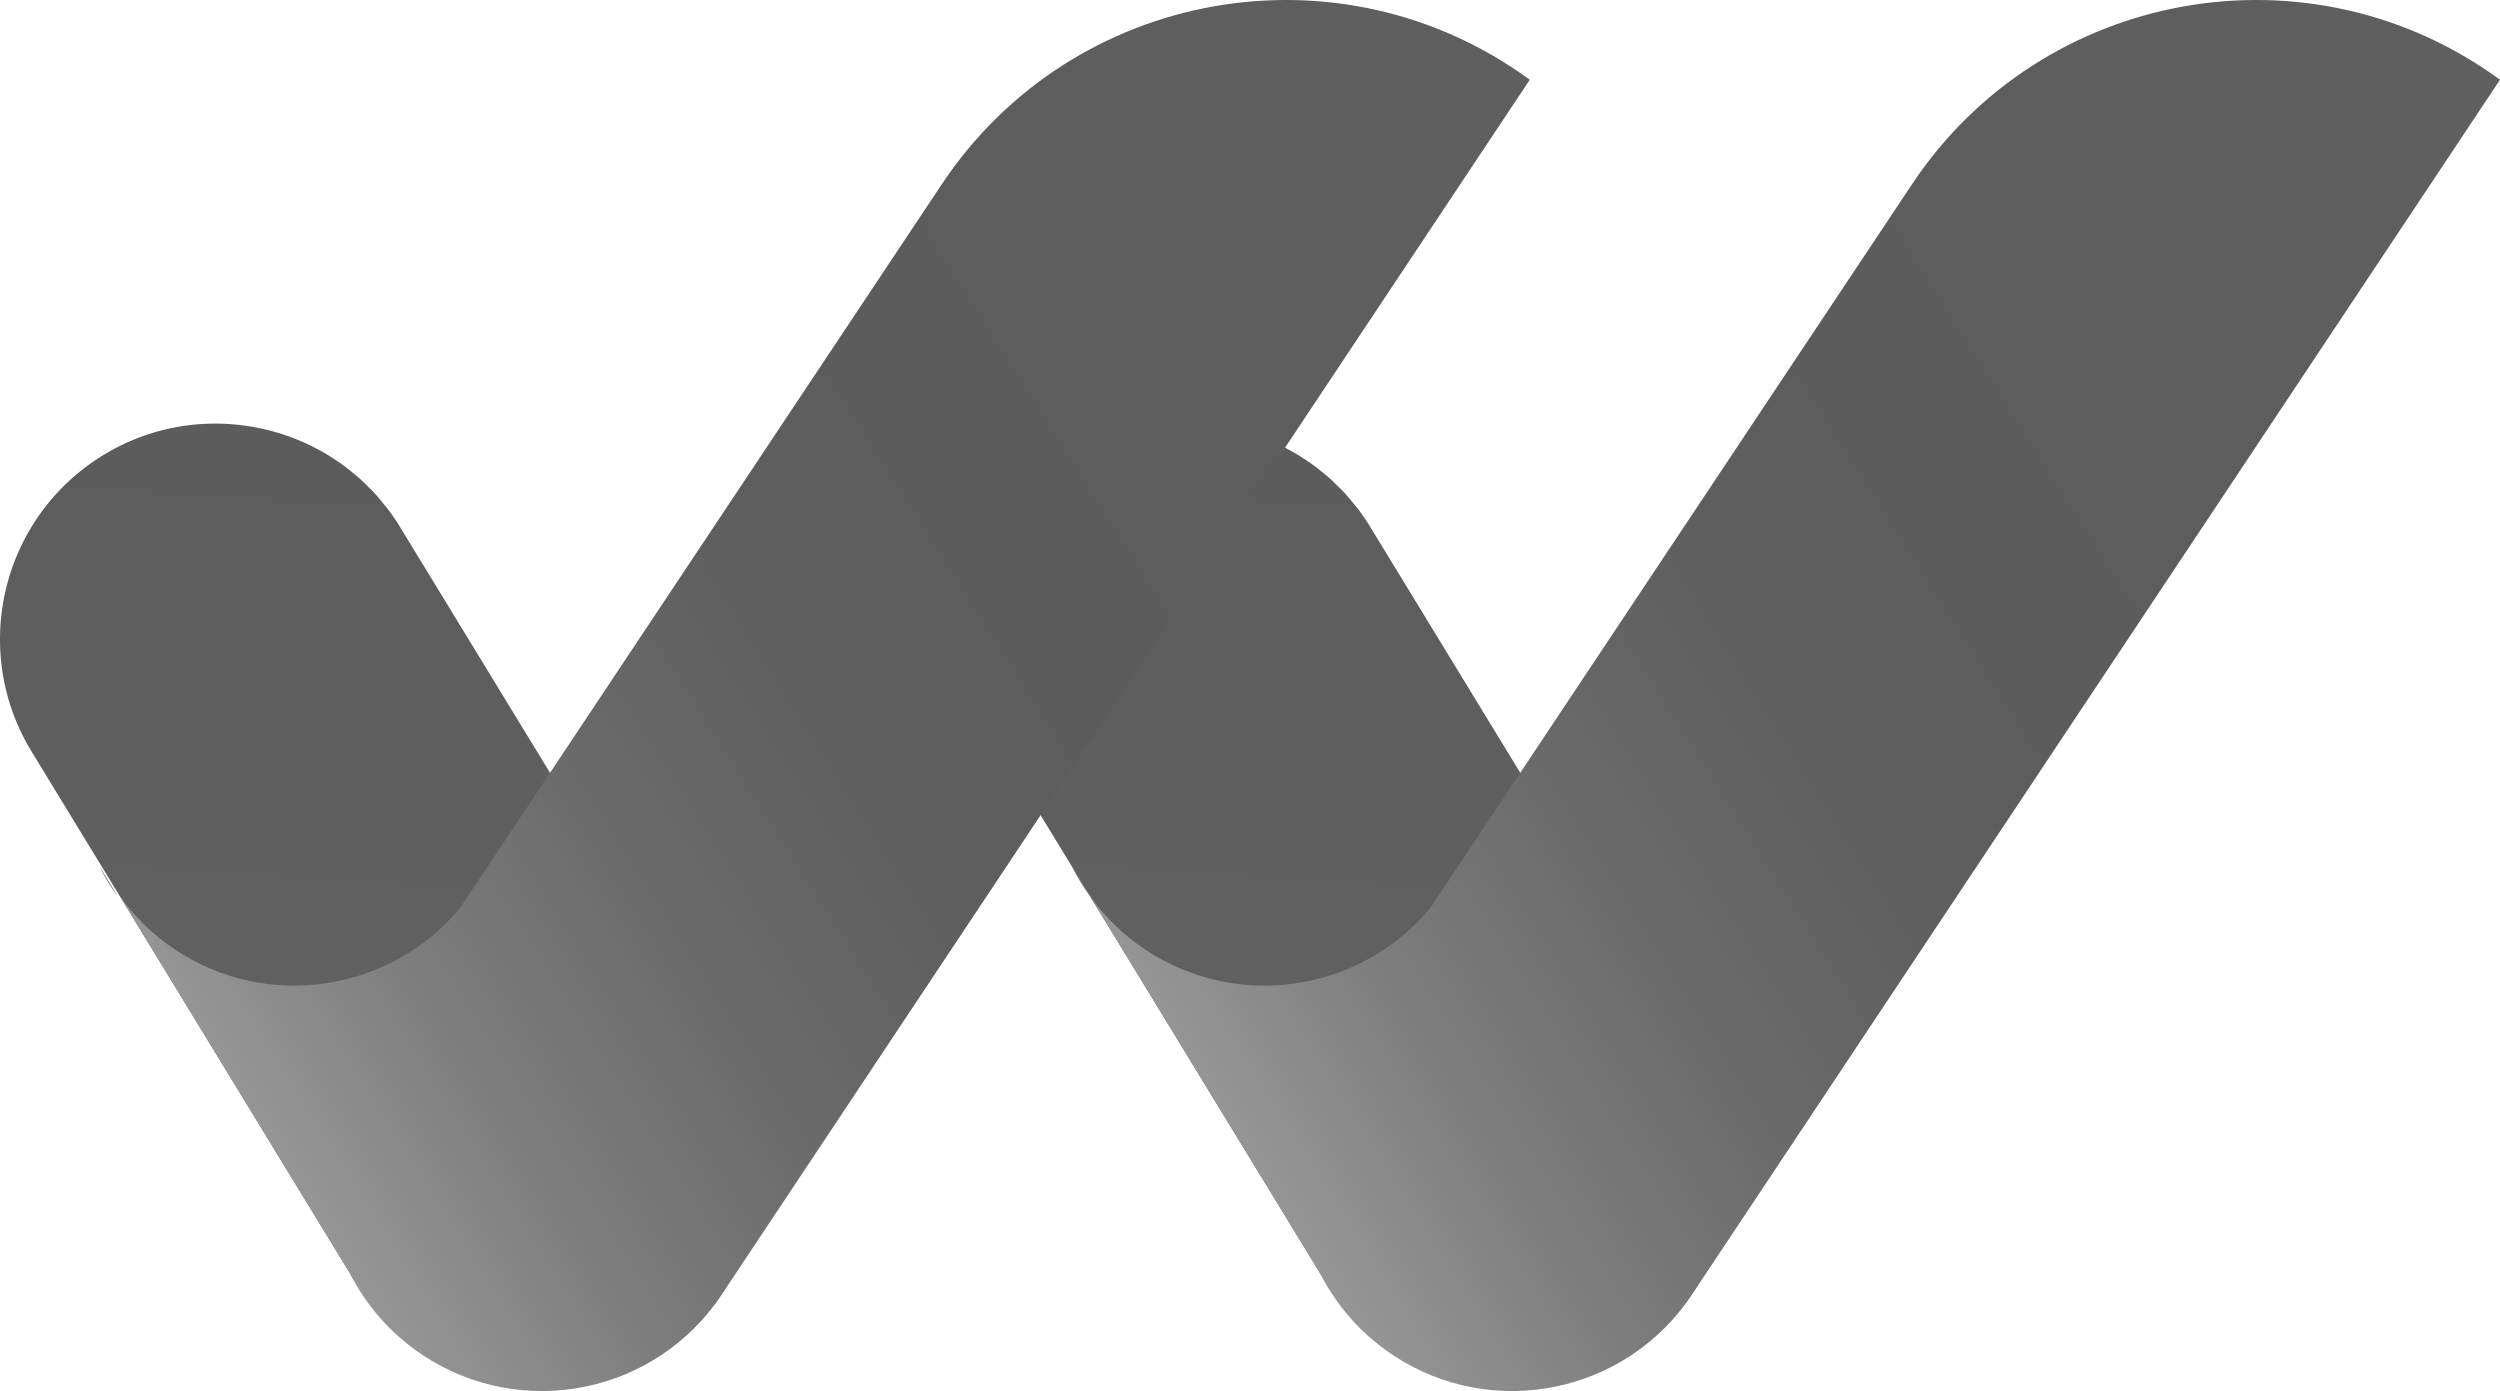
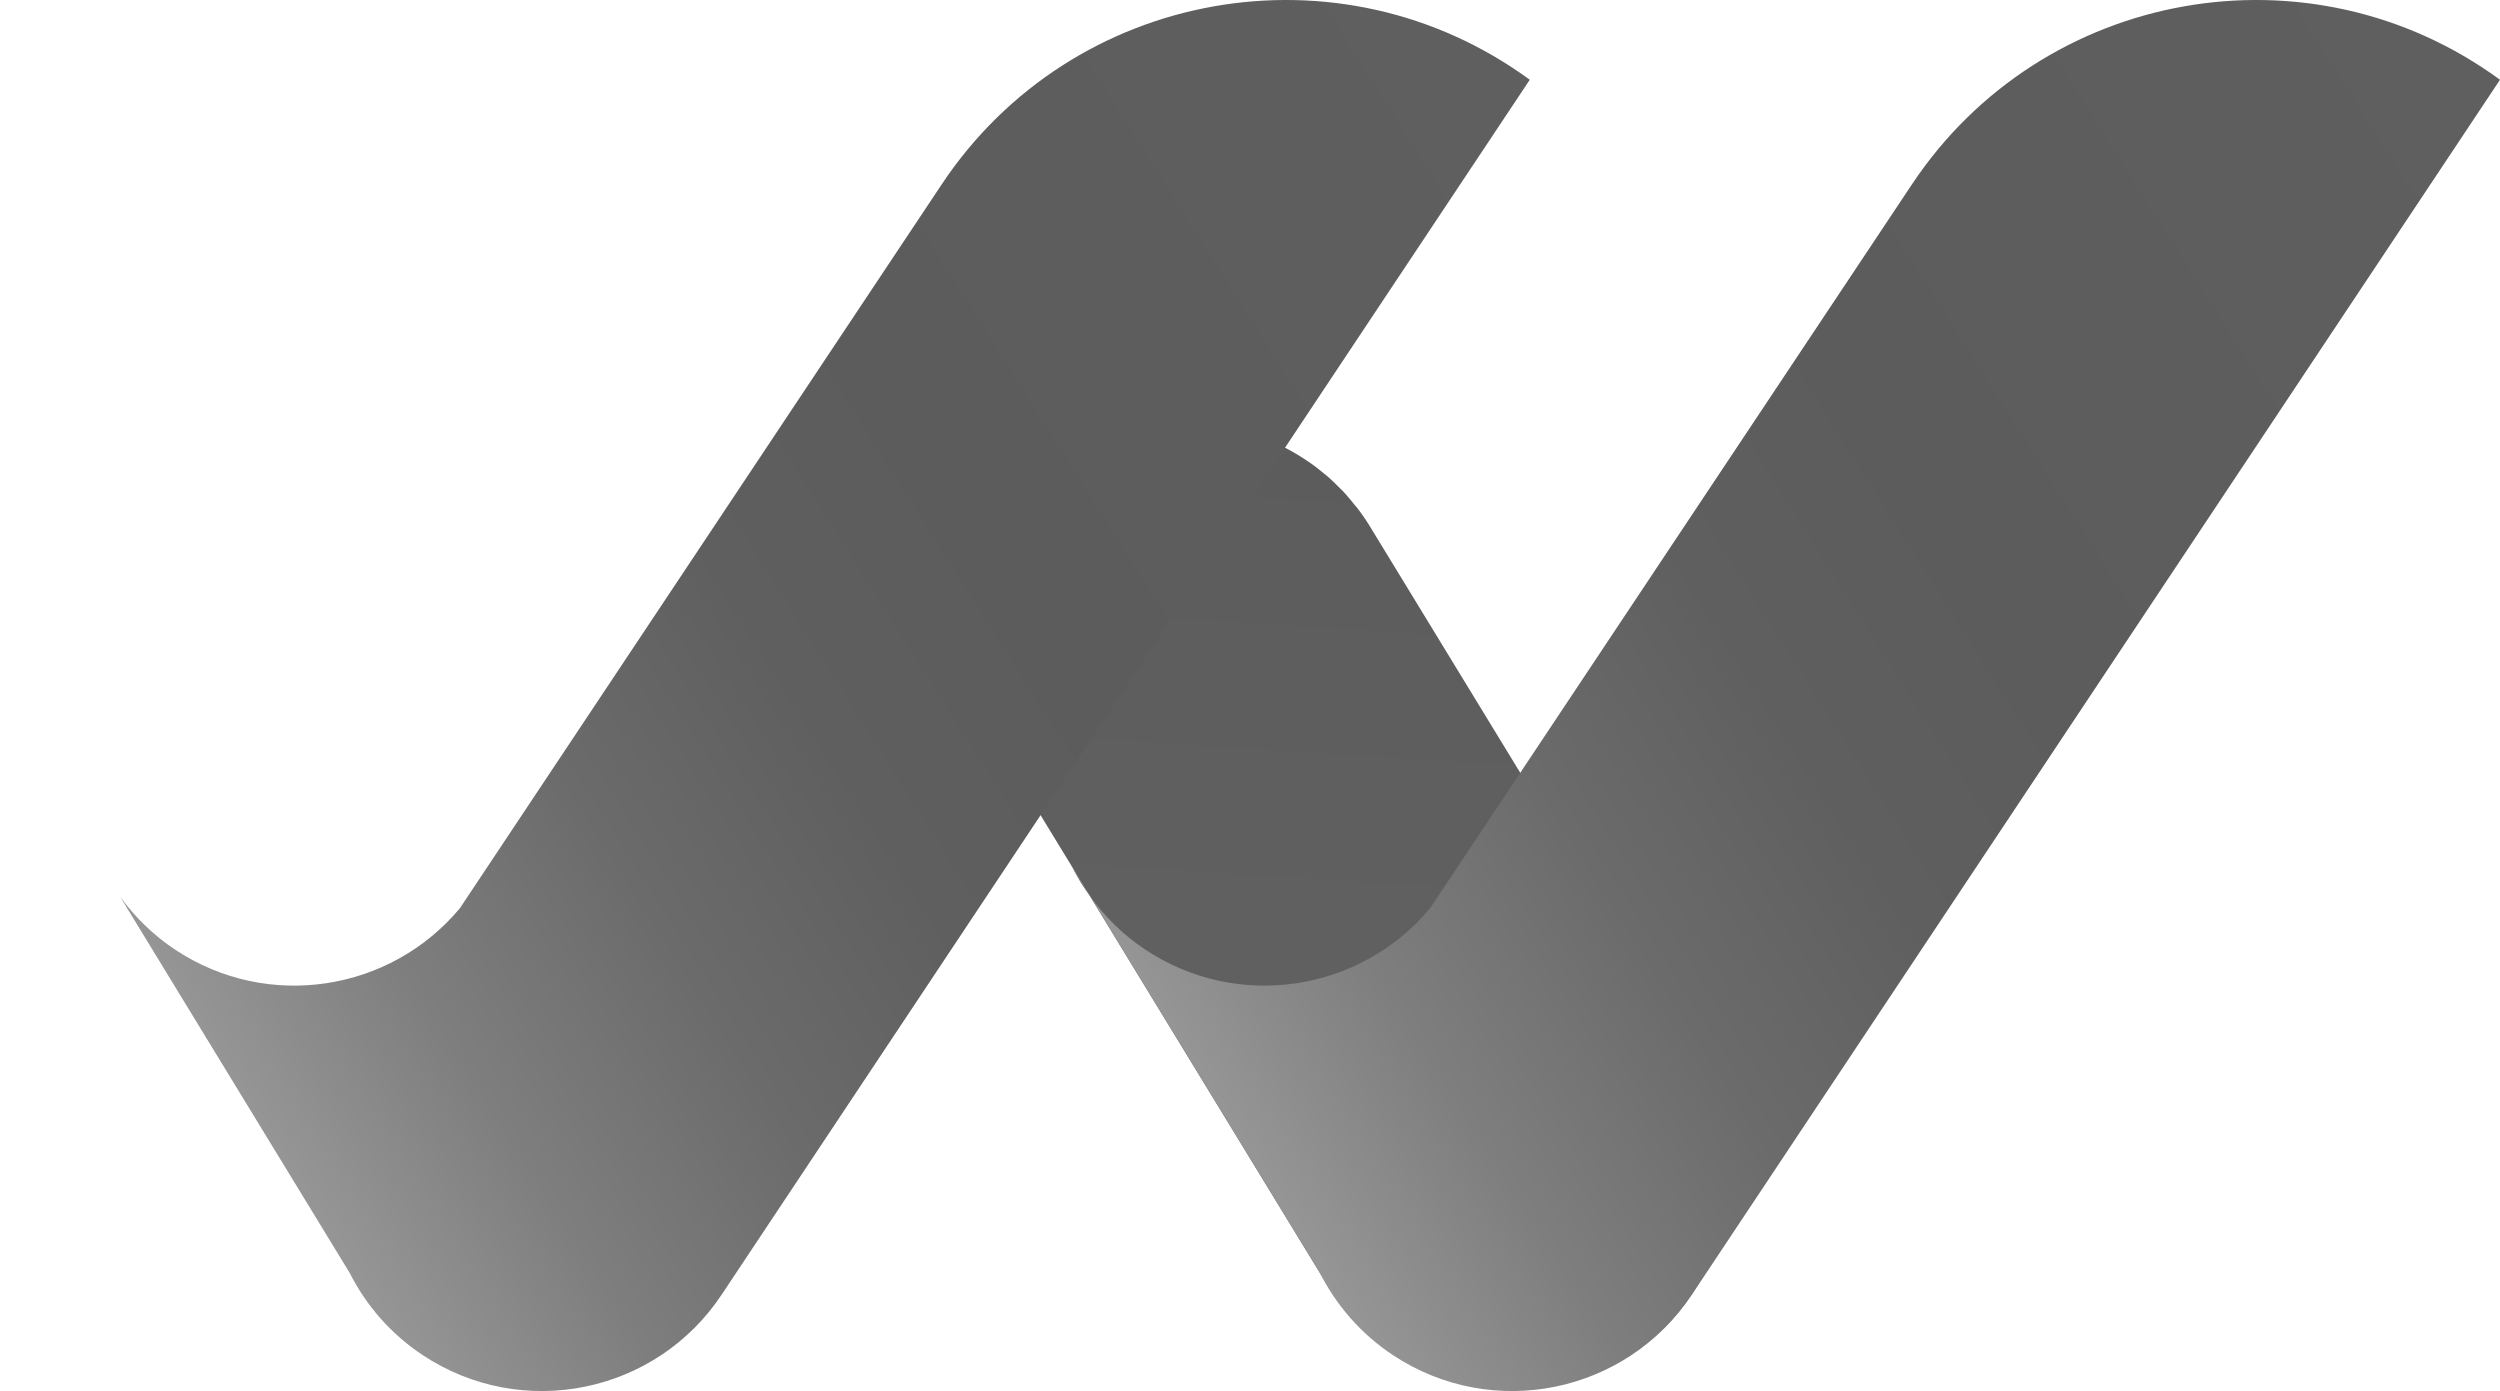
<svg xmlns="http://www.w3.org/2000/svg" xmlns:xlink="http://www.w3.org/1999/xlink" id="Ebene_1" data-name="Ebene 1" viewBox="0 0 944.06 525.3">
  <defs>
    <linearGradient id="linear-gradient" x1="505.57" x2="534.23" y1="403.77" y2="-42.97" gradientUnits="userSpaceOnUse">
      <stop offset="0" stop-color="#616161" />
      <stop offset=".53" stop-color="#5c5c5c" />
      <stop offset=".64" stop-color="#5f5f5f" />
      <stop offset=".75" stop-color="#6b6b6b" />
      <stop offset=".86" stop-color="#7e7e7e" />
      <stop offset=".97" stop-color="#999" />
      <stop offset="1" stop-color="#a3a3a3" />
    </linearGradient>
    <linearGradient xlink:href="#linear-gradient" id="linear-gradient-2" x1="1120.55" x2="427.68" y1="-2.98" y2="435.33" />
    <linearGradient id="linear-gradient-3" x1="366.38" x2="510.42" y1="244.73" y2="244.73" gradientUnits="userSpaceOnUse">
      <stop offset="0" stop-color="#fff" />
      <stop offset="1" stop-color="#333" />
    </linearGradient>
    <linearGradient id="linear-gradient-4" x1="366.38" x2="510.42" y1="244.73" y2="244.73" gradientUnits="userSpaceOnUse">
      <stop offset="0" />
      <stop offset="1" />
    </linearGradient>
    <linearGradient xlink:href="#linear-gradient" id="linear-gradient-5" x1="139.18" x2="167.84" y1="403.77" y2="-42.97" />
    <linearGradient xlink:href="#linear-gradient" id="linear-gradient-6" x1="754.17" x2="61.3" y1="-2.98" y2="435.33" />
    <filter id="luminosity-noclip" width="144.03" height="169.55" x="366.38" y="159.96" color-interpolation-filters="sRGB" filterUnits="userSpaceOnUse">
      <feFlood flood-color="#fff" result="bg" />
      <feBlend in="SourceGraphic" in2="bg" />
    </filter>
    <filter id="luminosity-noclip-2" width="144.03" height="32766" x="366.38" y="-8454.65" color-interpolation-filters="sRGB" filterUnits="userSpaceOnUse">
      <feFlood flood-color="#fff" result="bg" />
      <feBlend in="SourceGraphic" in2="bg" />
    </filter>
    <mask id="mask-1" width="144.03" height="32766" x="366.38" y="-8454.65" maskUnits="userSpaceOnUse" />
    <mask id="mask" width="144.03" height="169.55" x="366.38" y="159.96" maskUnits="userSpaceOnUse">
      <g style="filter:url(#luminosity-noclip)">
        <g style="mask:url(#mask-1)">
-           <path d="M507.21 185.56c-.42-.44-.87-.83-1.3-1.26-1.52-1.55-3.07-3.07-4.69-4.48-.32-.28-.67-.52-1-.79-1.79-1.5-3.61-2.94-5.51-4.28-.2-.14-.42-.26-.62-.4a80.167 80.167 0 0 0-6.32-3.95c-.09-.05-.18-.09-.27-.14-7.03-3.91-14.57-6.72-22.37-8.42-19.74-4.28-41.08-1.35-59.69 10.01-38.41 23.44-50.55 73.58-27.11 111.99l26.44 43.33 1.44 2.36 104.22-140.24c-1.34-1.66-1.76-2.18-3.21-3.71Z" style="fill:url(#linear-gradient-3);mix-blend-mode:multiply" />
-         </g>
+           </g>
      </g>
    </mask>
    <style>.cls-10{fill:#4f4f4f}</style>
  </defs>
  <path d="m411.77 338.65-7.01-11.49c2 4 4.35 7.83 7.01 11.49Z" class="cls-10" />
  <path d="M640.69 400.98 517.42 198.95c-1.49-2.45-3.1-4.78-4.8-7.01-.4-.53-.86-.99-1.27-1.51-1.34-1.68-2.7-3.33-4.15-4.88-.42-.44-.87-.83-1.3-1.26-1.52-1.55-3.07-3.07-4.69-4.48-.32-.28-.67-.52-1-.79-1.79-1.5-3.61-2.94-5.51-4.27-.2-.14-.42-.26-.62-.4a83.217 83.217 0 0 0-6.32-3.95c-.09-.05-.18-.09-.27-.14-7.03-3.91-14.57-6.72-22.38-8.42-19.74-4.28-41.08-1.35-59.69 10-38.41 23.44-50.55 73.58-27.12 111.99l26.44 43.33 7.01 11.49 89.82 147.2c23.44 38.41 73.57 50.55 111.99 27.11 38.41-23.44 50.55-73.58 27.12-111.99Z" style="fill:url(#linear-gradient)" />
  <path d="M944.06 30.12C872.31-22.37 771.26-4.4 722 69.61L540.05 342.96c-26.23 31.46-72.47 38.85-107.44 15.72-8.36-5.53-15.28-12.38-20.85-20.03l86.65 142.01c6.17 12.2 15.45 23.03 27.67 31.11 37.53 24.82 88.08 14.52 112.9-23.01L944.06 30.12Z" style="fill:url(#linear-gradient-2)" />
  <g style="opacity:.8">
    <g style="mask:url(#mask)">
      <path d="M507.21 185.56c-.42-.44-.87-.83-1.3-1.26-1.52-1.55-3.07-3.07-4.69-4.48-.32-.28-.67-.52-1-.79-1.79-1.5-3.61-2.94-5.51-4.28-.2-.14-.42-.26-.62-.4a80.167 80.167 0 0 0-6.32-3.95c-.09-.05-.18-.09-.27-.14-7.03-3.91-14.57-6.72-22.37-8.42-19.74-4.28-41.08-1.35-59.69 10.01-38.41 23.44-50.55 73.58-27.11 111.99l26.44 43.33 1.44 2.36 104.22-140.24c-1.34-1.66-1.76-2.18-3.21-3.71Z" style="fill:url(#linear-gradient-4)" />
    </g>
  </g>
-   <path d="m44.55 338.65-7.01-11.49c2 4 4.35 7.83 7.01 11.49Z" class="cls-10" />
-   <path d="M274.3 400.98 151.03 198.95c-1.49-2.45-3.1-4.78-4.8-7.01-.4-.53-.86-.99-1.27-1.51-1.34-1.68-2.7-3.33-4.15-4.88-.42-.44-.87-.83-1.3-1.26-1.52-1.55-3.07-3.07-4.69-4.48-.32-.28-.67-.52-1-.79-1.79-1.5-3.61-2.94-5.51-4.27-.2-.14-.42-.26-.62-.4a83.217 83.217 0 0 0-6.32-3.95c-.09-.05-.18-.09-.27-.14-7.03-3.91-14.57-6.72-22.38-8.42-19.74-4.28-41.08-1.35-59.69 10C.64 195.28-11.5 245.41 11.94 283.83l26.44 43.33 7.01 11.49 89.82 147.2c23.44 38.41 73.57 50.55 111.99 27.11 38.41-23.44 50.55-73.58 27.12-111.99Z" style="fill:url(#linear-gradient-5)" />
  <path d="M577.68 30.12C505.93-22.37 404.88-4.4 355.62 69.61L173.67 342.96c-26.23 31.46-72.47 38.85-107.44 15.72-8.36-5.53-15.28-12.38-20.85-20.03l86.65 142.01c6.17 12.2 15.45 23.03 27.67 31.11 37.53 24.82 88.08 14.52 112.9-23.01L577.68 30.12Z" style="fill:url(#linear-gradient-6)" />
</svg>